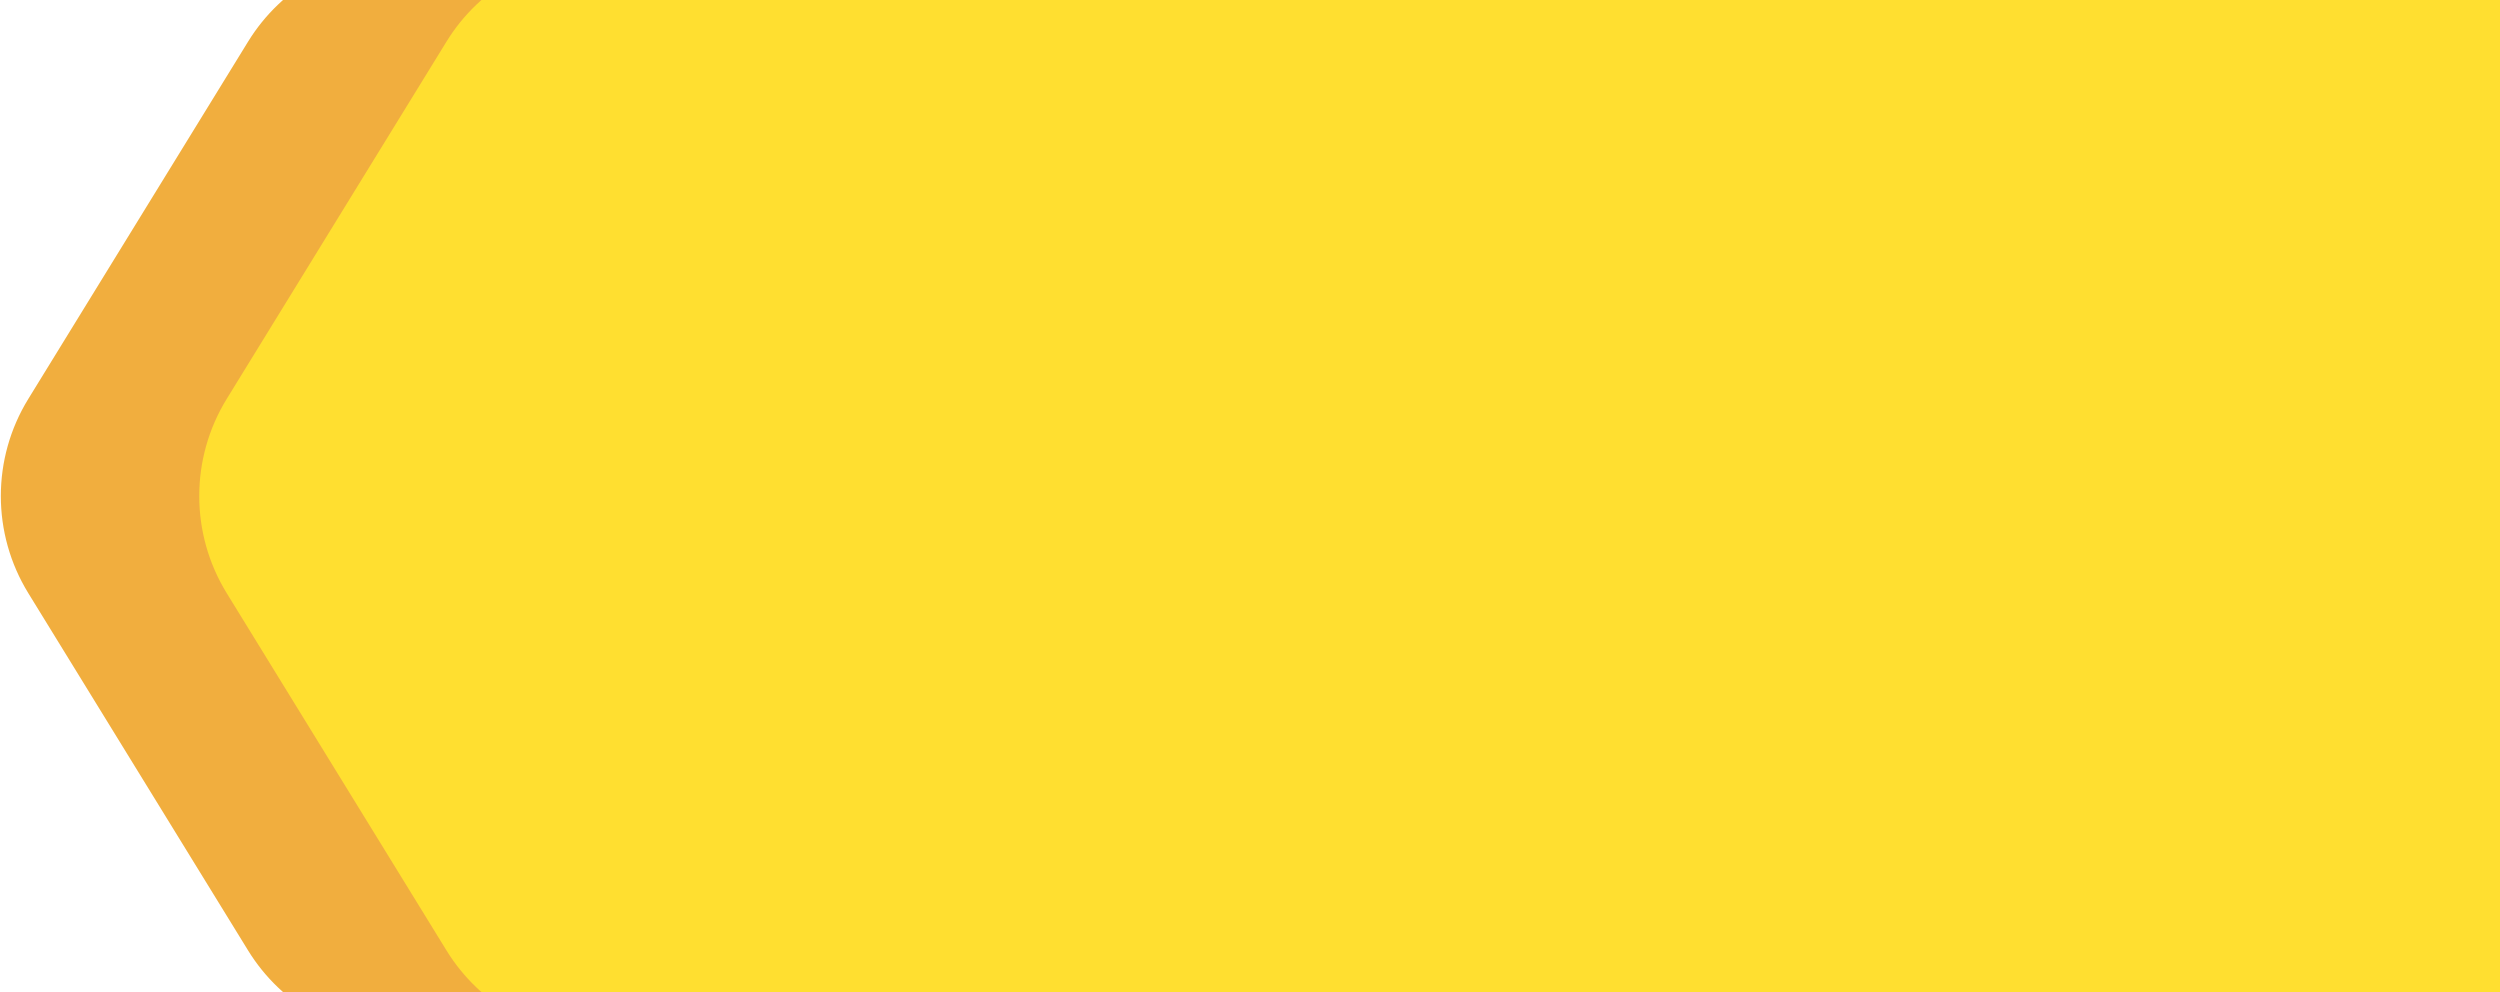
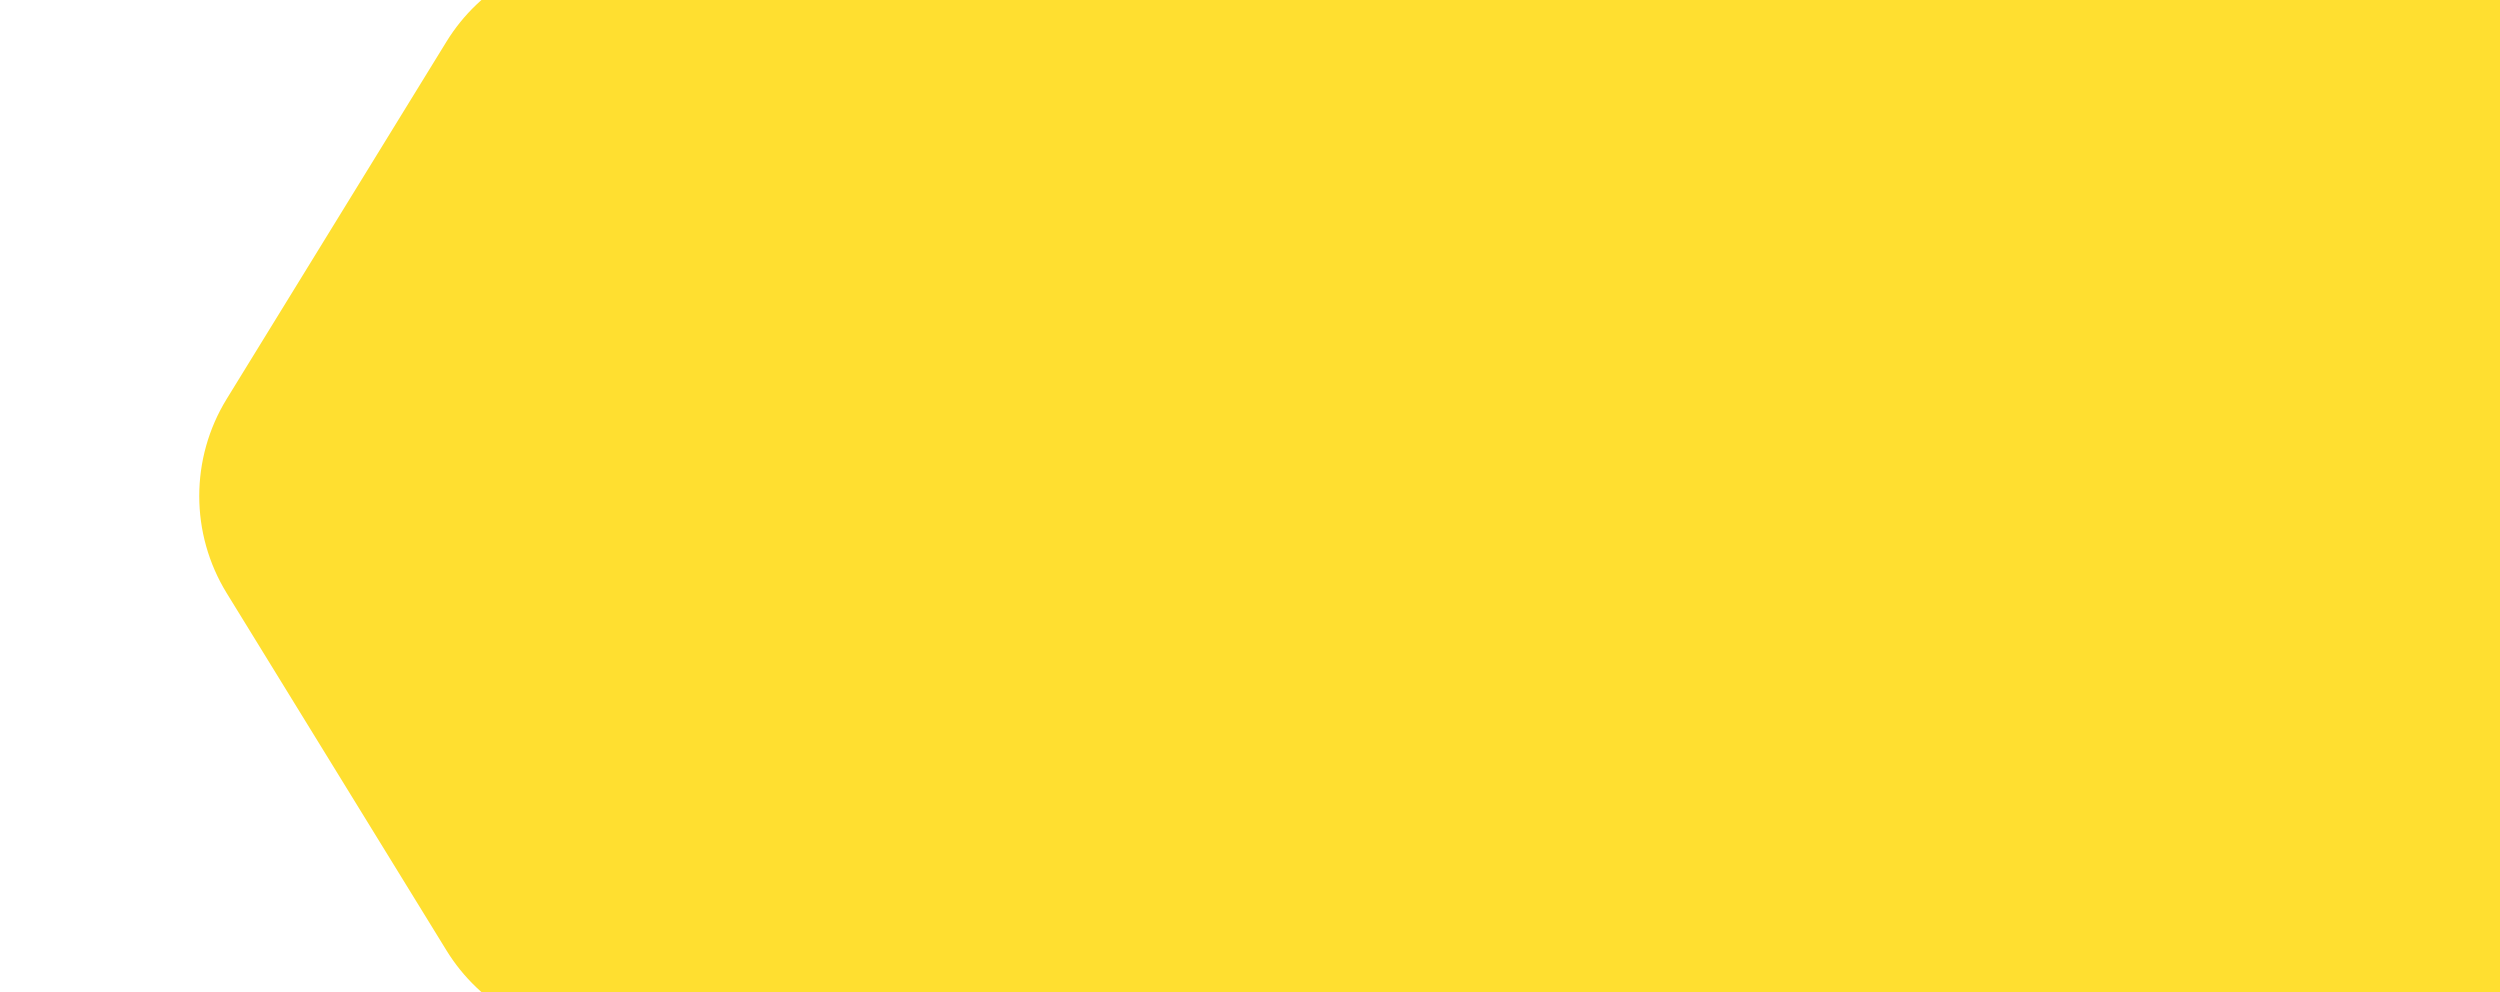
<svg xmlns="http://www.w3.org/2000/svg" width="756" height="300" viewBox="0 0 756 300" fill="none">
-   <path d="M895.75 120.631C906.825 138.636 906.825 161.364 895.75 179.369L829.287 287.419C819.124 303.94 801.148 314 781.788 314H122.522C103.162 314 85.185 303.94 75.023 287.419L8.559 179.369C-2.516 161.364 -2.516 138.636 8.559 120.631L75.023 12.581C85.185 -3.94 103.162 -14 122.522 -14H781.788C801.148 -14 819.124 -3.94 829.287 12.581L895.75 120.631Z" fill="#F1AE3E" />
  <path d="M955.75 120.631C966.825 138.636 966.825 161.364 955.75 179.369L889.287 287.419C879.124 303.94 861.148 314 841.788 314H182.522C163.162 314 145.185 303.94 135.023 287.419L68.559 179.369C57.483 161.364 57.483 138.636 68.559 120.631L135.023 12.581C145.185 -3.94 163.162 -14 182.522 -14H841.788C861.148 -14 879.124 -3.94 889.287 12.581L955.75 120.631Z" fill="#FFDF30" />
</svg>